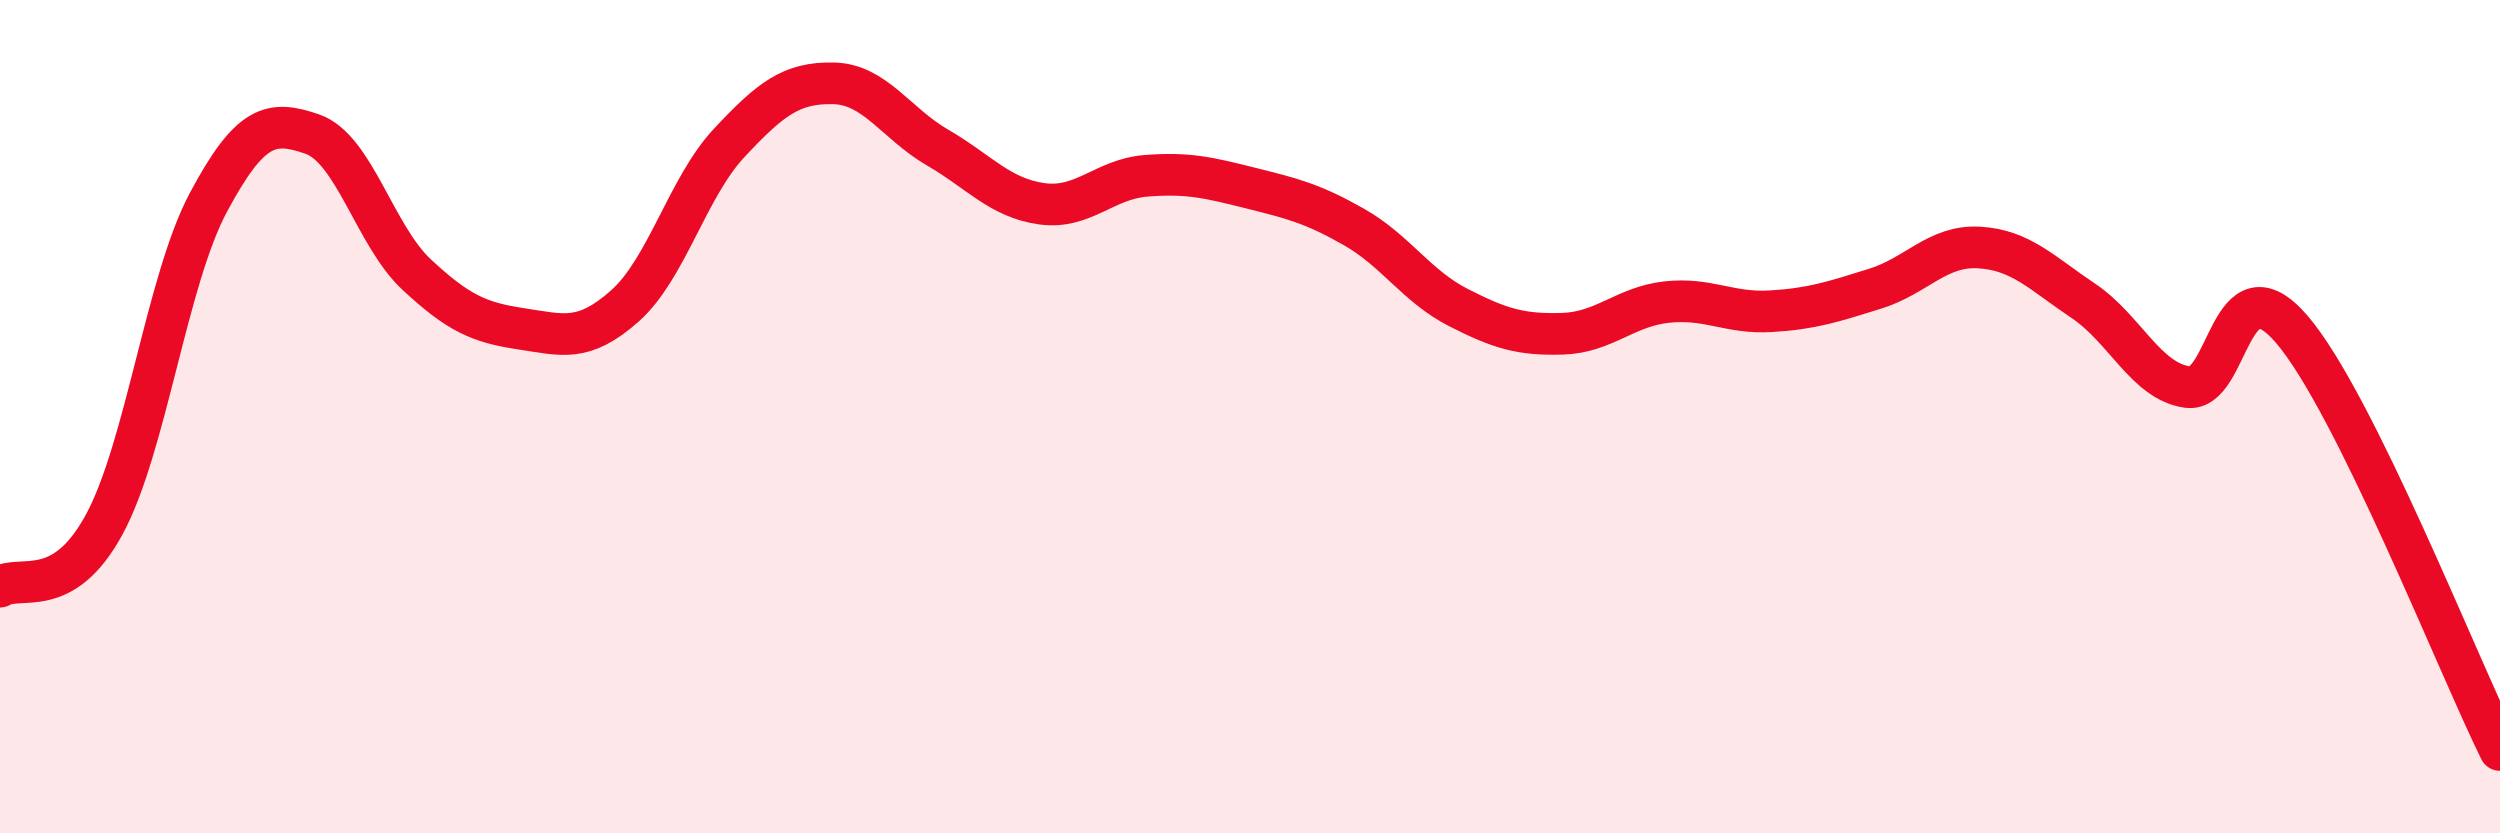
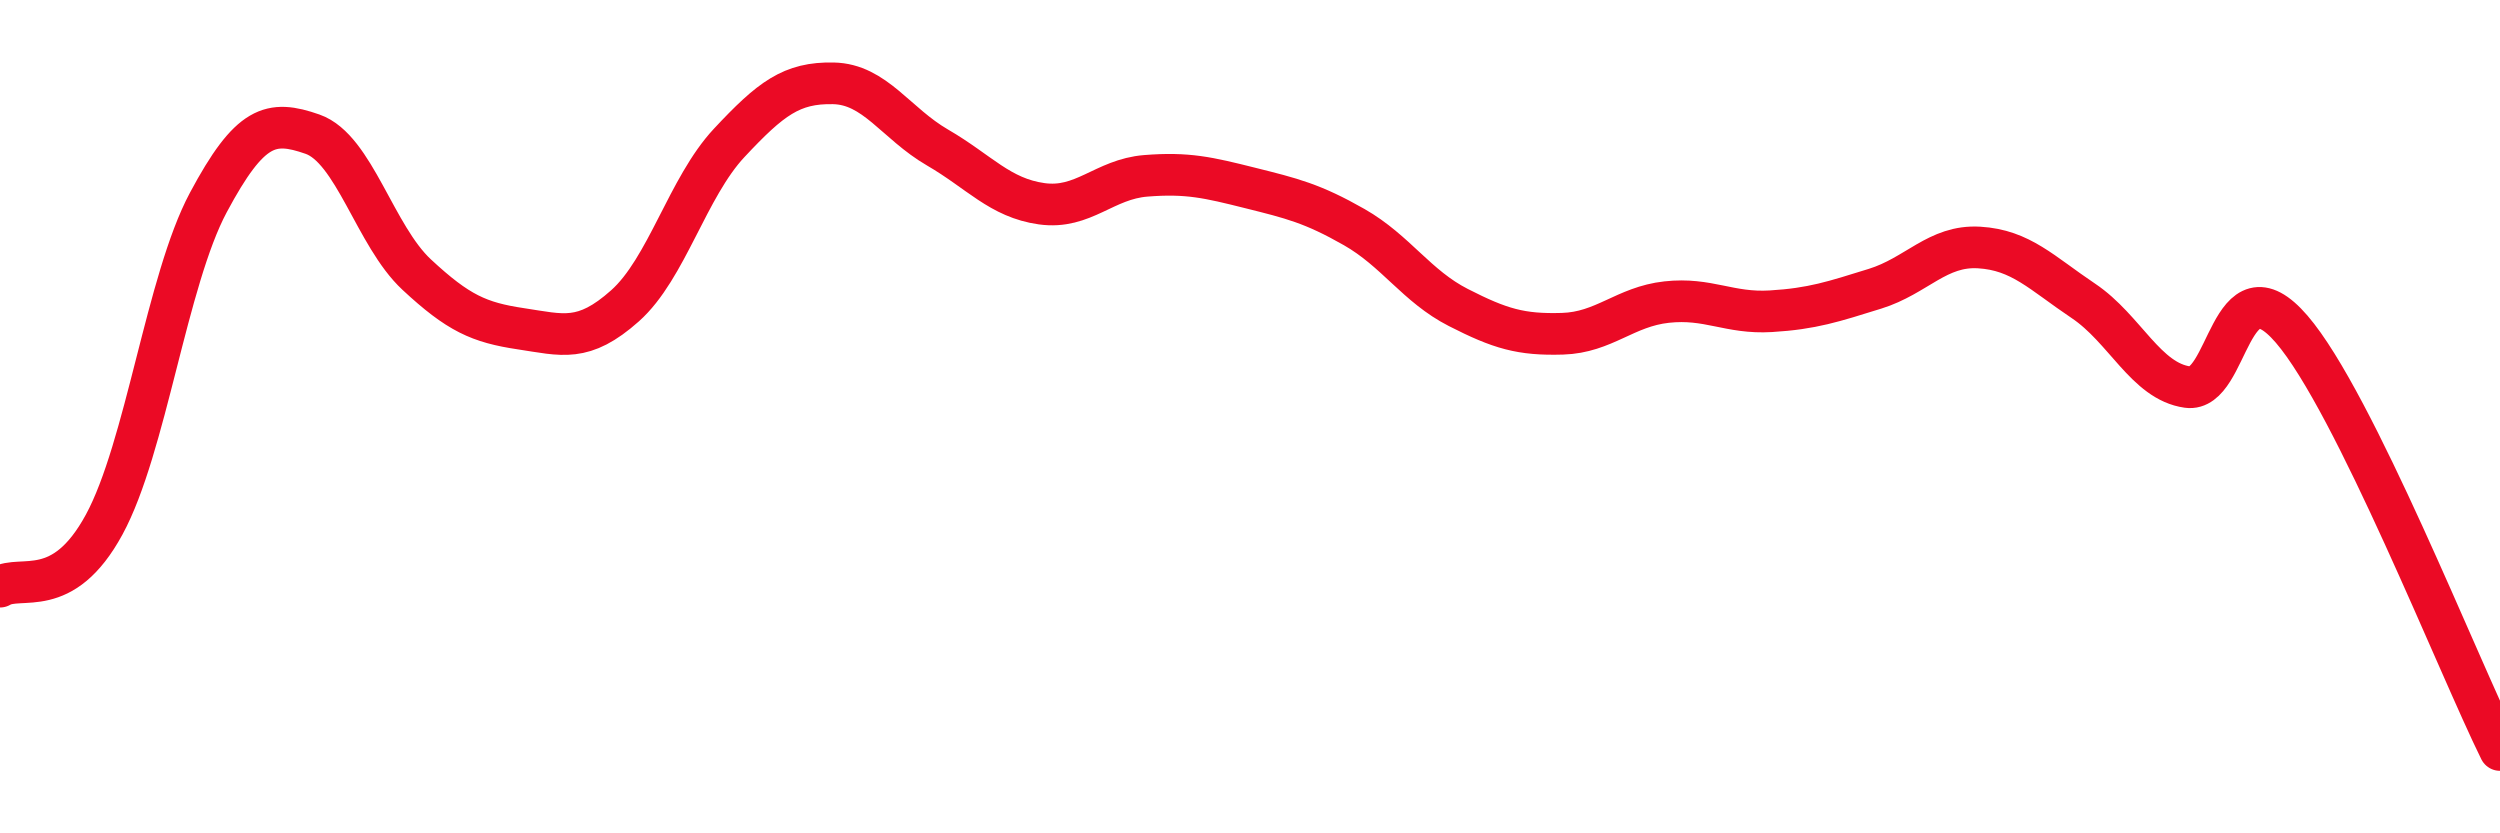
<svg xmlns="http://www.w3.org/2000/svg" width="60" height="20" viewBox="0 0 60 20">
-   <path d="M 0,14.08 C 0.5,13.78 1.5,14.43 2.5,12.59 C 3.5,10.75 4,6.73 5,4.86 C 6,2.99 6.5,2.87 7.5,3.22 C 8.5,3.57 9,5.66 10,6.59 C 11,7.52 11.5,7.74 12.5,7.89 C 13.5,8.04 14,8.23 15,7.34 C 16,6.45 16.5,4.5 17.5,3.43 C 18.5,2.36 19,1.98 20,2 C 21,2.02 21.5,2.96 22.5,3.54 C 23.5,4.12 24,4.75 25,4.89 C 26,5.03 26.5,4.3 27.5,4.22 C 28.5,4.14 29,4.26 30,4.51 C 31,4.76 31.5,4.88 32.5,5.45 C 33.5,6.02 34,6.87 35,7.38 C 36,7.89 36.5,8.04 37.5,8.01 C 38.5,7.98 39,7.36 40,7.25 C 41,7.14 41.5,7.53 42.5,7.47 C 43.5,7.41 44,7.24 45,6.93 C 46,6.62 46.5,5.88 47.5,5.94 C 48.5,6 49,6.55 50,7.22 C 51,7.89 51.5,9.15 52.5,9.29 C 53.5,9.43 53.5,6.16 55,7.9 C 56.5,9.64 59,15.98 60,18L60 20L0 20Z" fill="#EB0A25" opacity="0.1" stroke-linecap="round" stroke-linejoin="round" />
  <path d="M 0,14.08 C 0.5,13.78 1.5,14.43 2.5,12.59 C 3.5,10.75 4,6.73 5,4.86 C 6,2.99 6.5,2.87 7.5,3.22 C 8.5,3.57 9,5.66 10,6.59 C 11,7.52 11.5,7.74 12.5,7.89 C 13.5,8.04 14,8.23 15,7.34 C 16,6.45 16.5,4.5 17.5,3.43 C 18.5,2.36 19,1.98 20,2 C 21,2.02 21.5,2.96 22.5,3.54 C 23.5,4.12 24,4.75 25,4.89 C 26,5.03 26.5,4.3 27.5,4.22 C 28.5,4.14 29,4.26 30,4.51 C 31,4.76 31.5,4.88 32.5,5.45 C 33.5,6.02 34,6.87 35,7.38 C 36,7.89 36.5,8.04 37.5,8.01 C 38.5,7.98 39,7.36 40,7.25 C 41,7.14 41.5,7.53 42.5,7.47 C 43.5,7.41 44,7.24 45,6.93 C 46,6.62 46.5,5.88 47.5,5.94 C 48.5,6 49,6.55 50,7.22 C 51,7.89 51.5,9.15 52.5,9.29 C 53.5,9.43 53.5,6.16 55,7.9 C 56.5,9.64 59,15.98 60,18" stroke="#EB0A25" stroke-width="1" fill="none" stroke-linecap="round" stroke-linejoin="round" />
</svg>